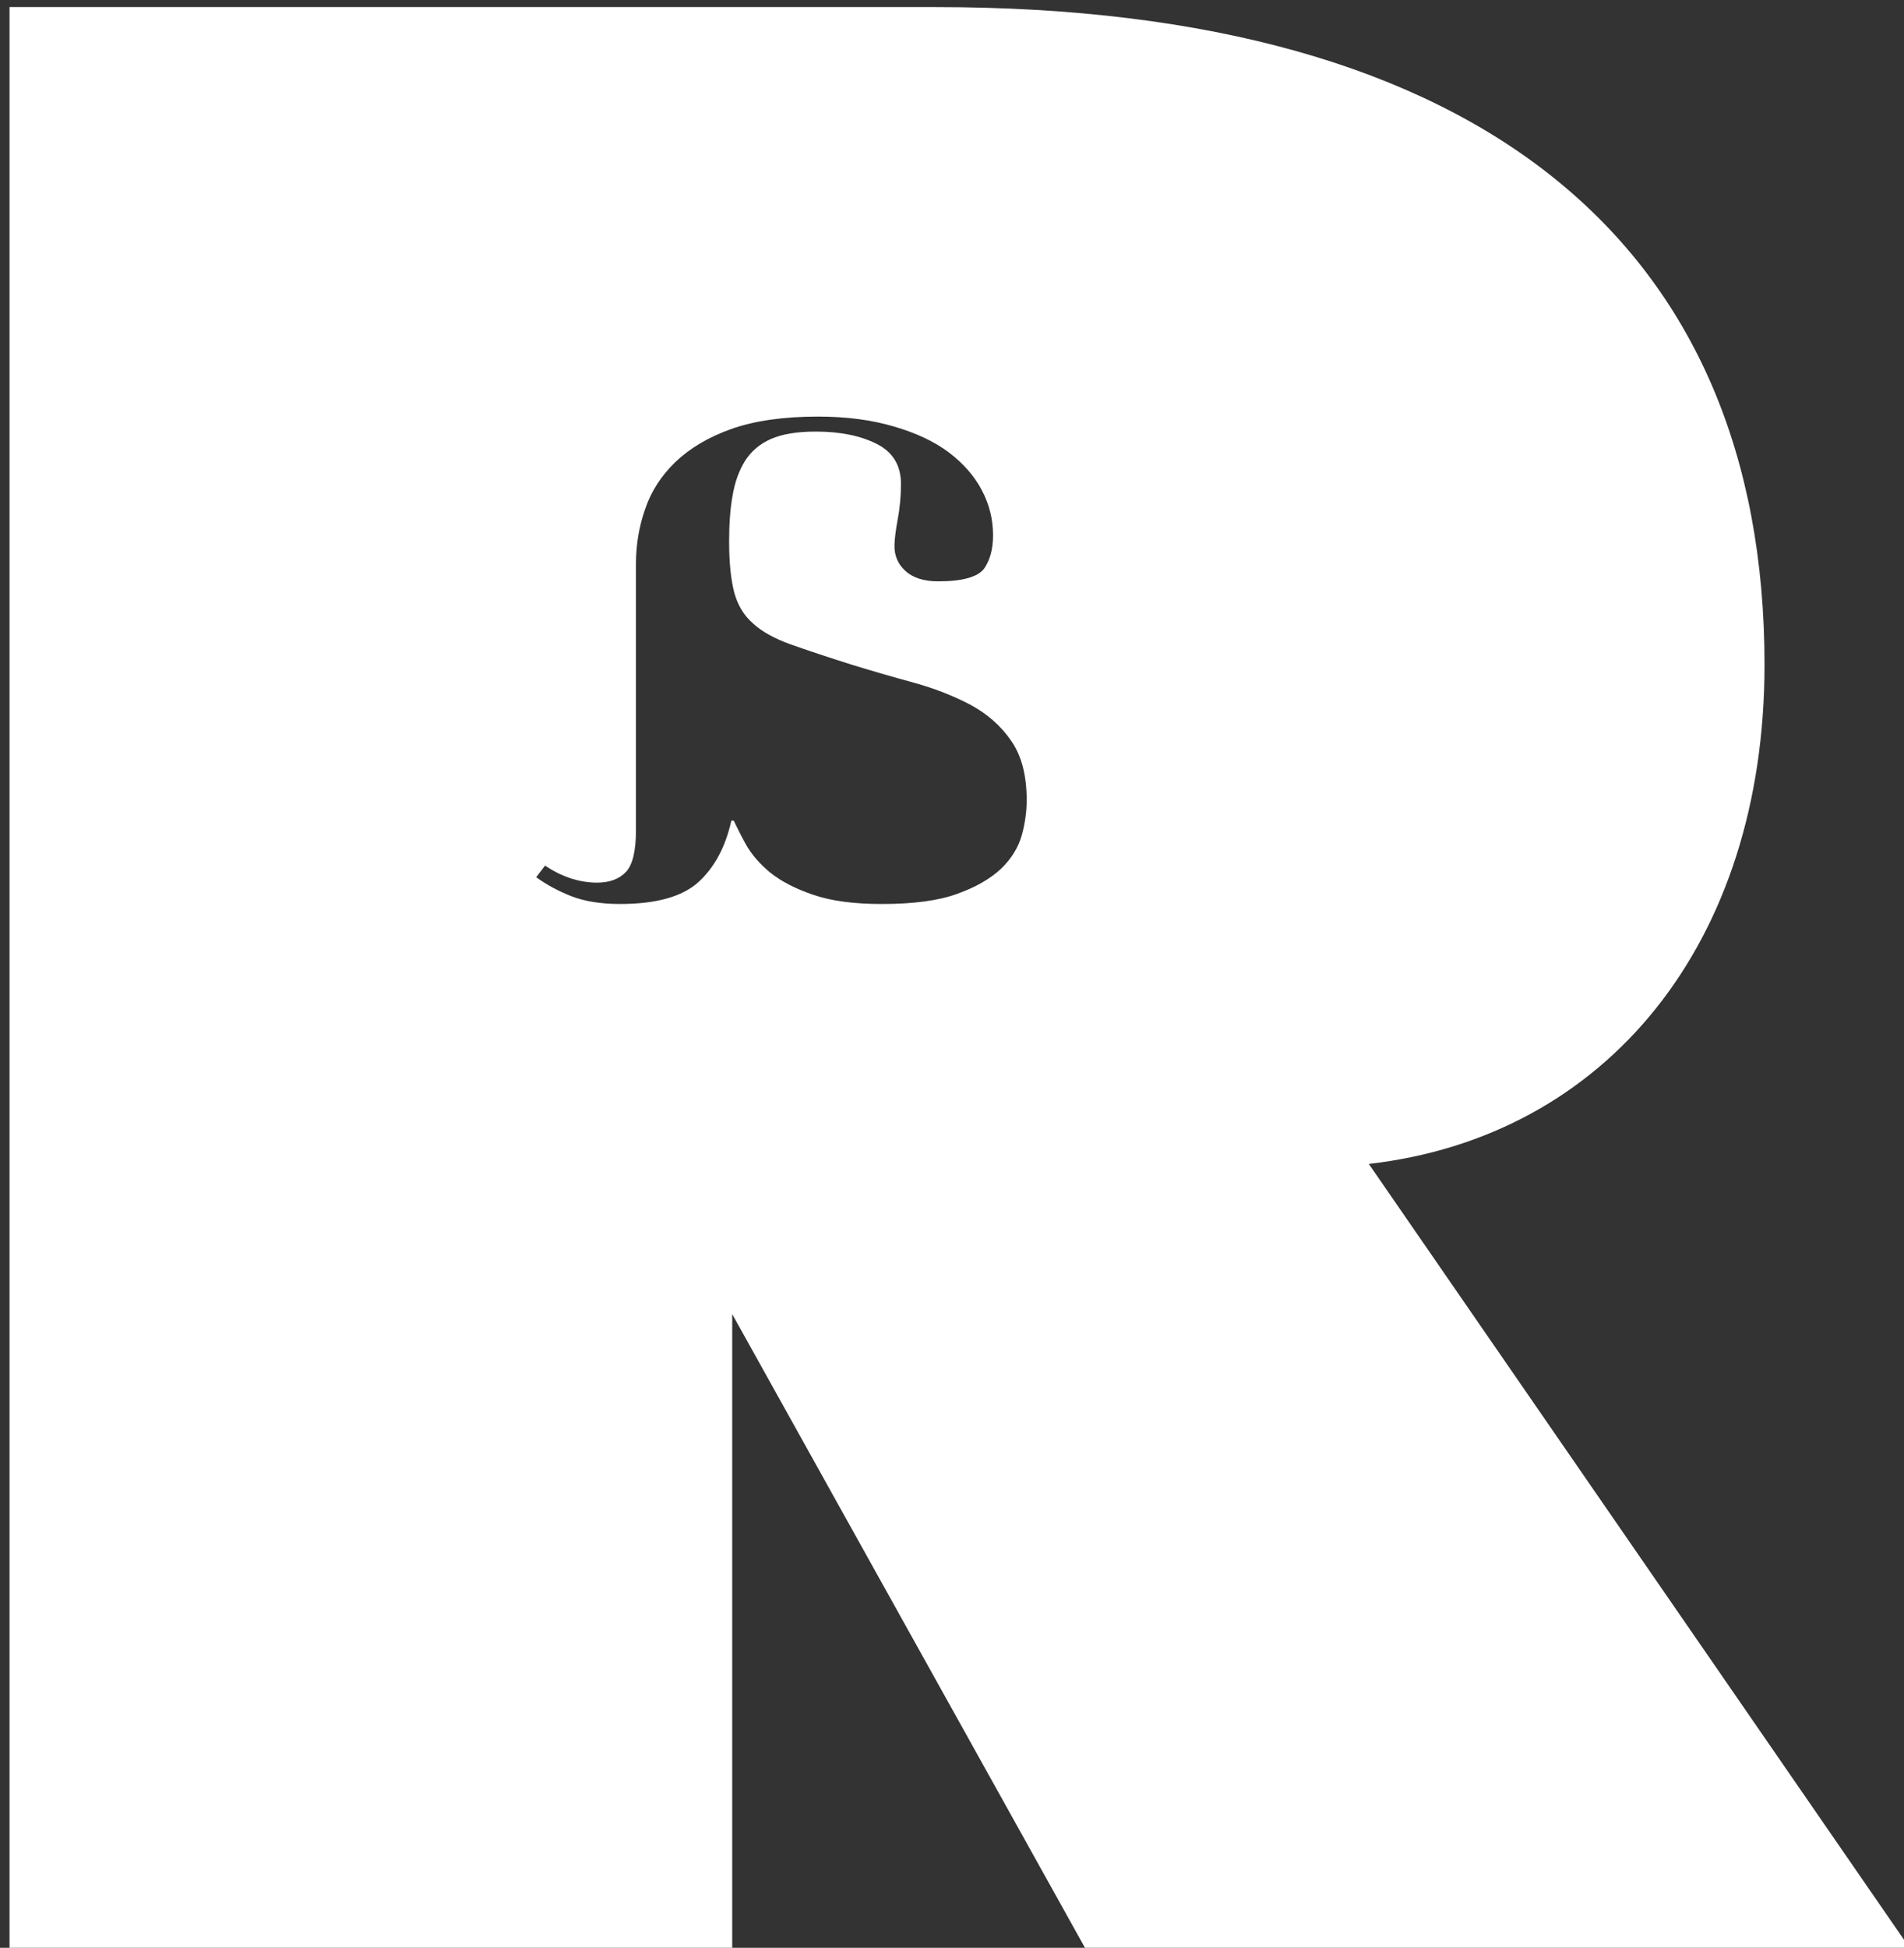
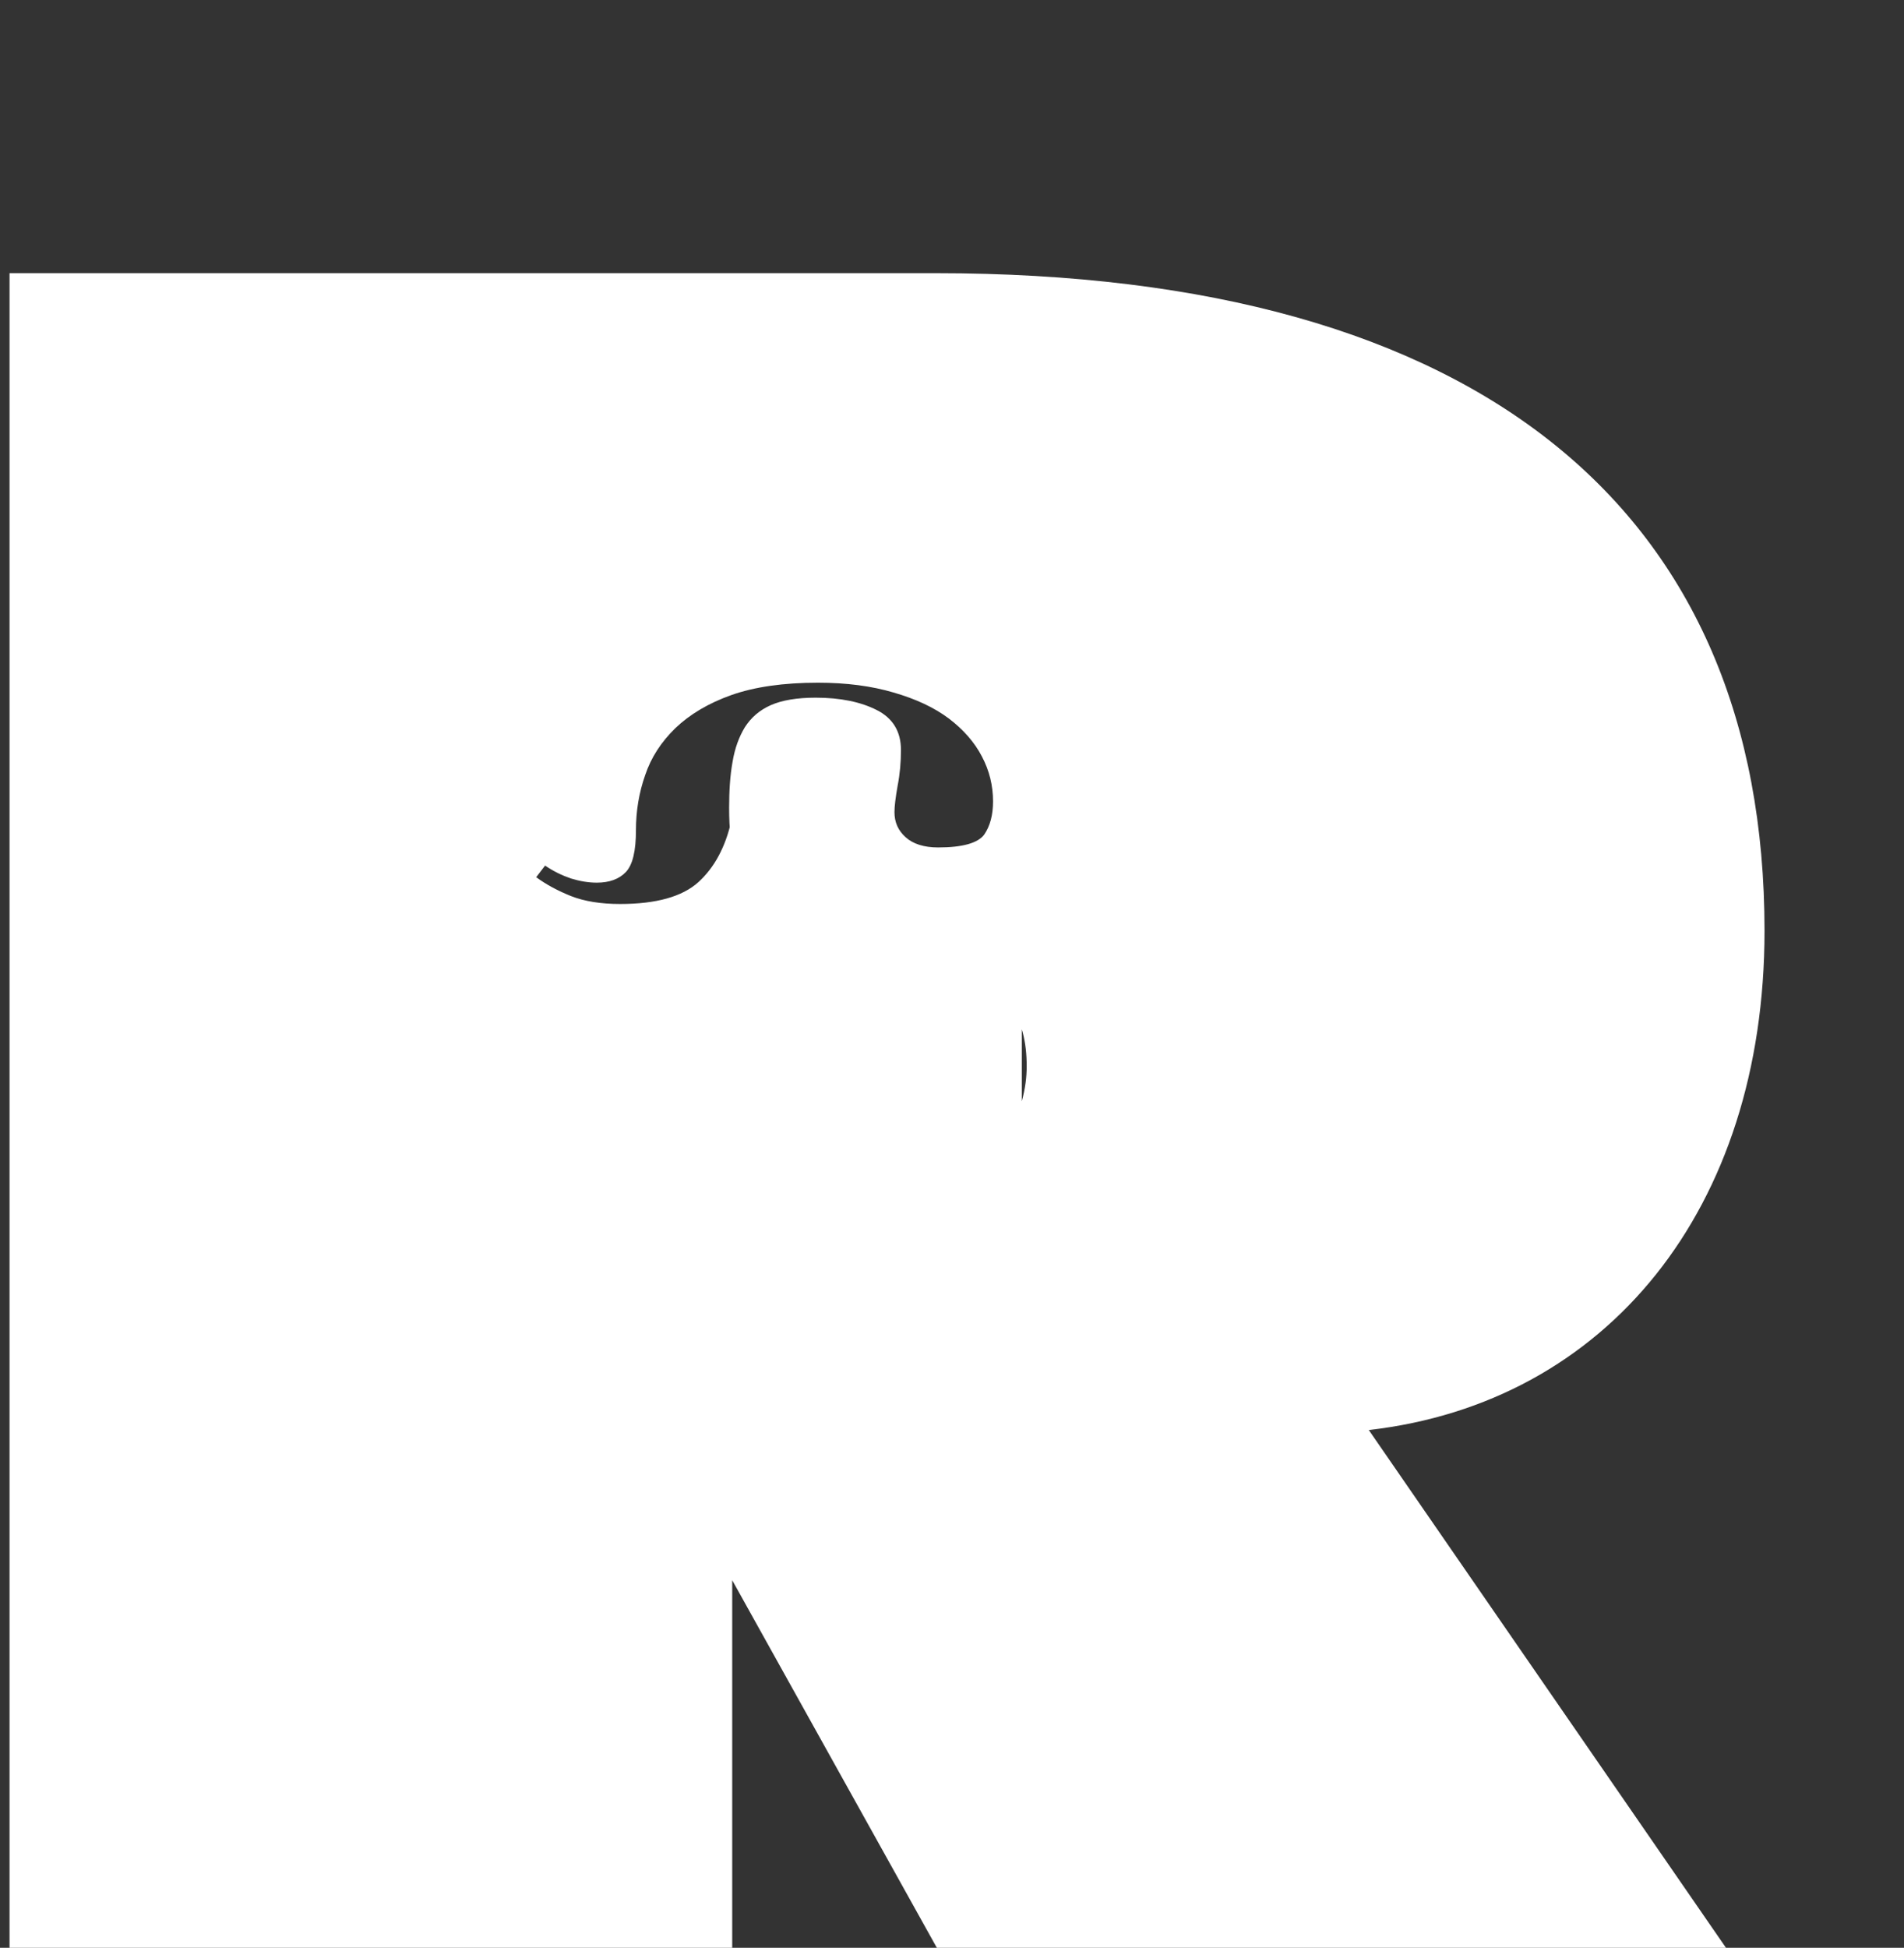
<svg xmlns="http://www.w3.org/2000/svg" xmlns:ns1="http://www.inkscape.org/namespaces/inkscape" xmlns:ns2="http://sodipodi.sourceforge.net/DTD/sodipodi-0.dtd" width="28.374mm" height="29.018mm" viewBox="0 0 28.374 29.018" version="1.1" id="svg4504" ns1:version="0.92.0 r15299" ns2:docname="logo_r.svg">
  <rect x="0" y="0" width="28.374" height="29.018" fill="#333333" stroke="none" />
  <defs id="defs4498" />
  <ns2:namedview id="base" pagecolor="#ffffff" bordercolor="#666666" borderopacity="1.0" ns1:pageopacity="0.0" ns1:pageshadow="2" ns1:zoom="1.3083984" ns1:cx="3.070155" ns1:cy="27.096543" ns1:document-units="mm" ns1:current-layer="layer1" showgrid="false" ns1:window-width="1920" ns1:window-height="1150" ns1:window-x="-8" ns1:window-y="-8" ns1:window-maximized="1" />
  <g ns1:label="Layer 1" ns1:groupmode="layer" id="layer1" transform="translate(-70.745,-126.984)">
    <g transform="matrix(0.265,0,0,0.265,-19.746,60.379)" id="g4" style="fill:#ffffff">
-       <path style="fill:#ffffff" ns1:connector-curvature="0" d="m 398.937,298.292 c -0.194,0.688 -0.588,1.327 -1.16,1.88 -0.601,0.565 -1.419,1.041 -2.473,1.418 -1.043,0.382 -2.463,0.571 -4.23,0.571 -1.566,0 -2.835,-0.166 -3.86,-0.515 -1.004,-0.34 -1.811,-0.758 -2.432,-1.255 -0.598,-0.499 -1.05,-1.028 -1.355,-1.569 -0.294,-0.53 -0.518,-0.986 -0.688,-1.347 h -0.136 c -0.328,1.477 -0.947,2.63 -1.852,3.455 -0.904,0.817 -2.371,1.23 -4.403,1.23 -1.087,0 -2.013,-0.149 -2.772,-0.449 -0.759,-0.305 -1.403,-0.657 -1.947,-1.057 l 0.5,-0.653 c 0.464,0.318 0.947,0.551 1.447,0.723 0.512,0.156 0.989,0.237 1.462,0.237 0.709,0 1.253,-0.201 1.634,-0.599 0.382,-0.405 0.566,-1.187 0.566,-2.347 v -14.96 c 0,-1.082 0.172,-2.116 0.517,-3.094 0.328,-0.988 0.9,-1.868 1.7,-2.647 0.807,-0.772 1.851,-1.397 3.148,-1.86 1.313,-0.462 2.941,-0.695 4.871,-0.695 1.606,0 3.023,0.189 4.254,0.553 1.256,0.363 2.285,0.845 3.107,1.461 0.819,0.625 1.438,1.328 1.856,2.13 0.425,0.802 0.628,1.647 0.628,2.529 0,0.759 -0.164,1.383 -0.497,1.868 -0.349,0.47 -1.202,0.721 -2.591,0.721 -0.795,0 -1.412,-0.197 -1.83,-0.576 -0.427,-0.384 -0.625,-0.851 -0.625,-1.41 0,-0.322 0.059,-0.811 0.177,-1.479 0.128,-0.654 0.188,-1.327 0.188,-2.015 0,-1.035 -0.455,-1.789 -1.361,-2.245 -0.9,-0.457 -2.049,-0.695 -3.432,-0.695 -1.058,0 -1.9,0.144 -2.53,0.422 -0.635,0.281 -1.103,0.695 -1.451,1.233 -0.333,0.546 -0.57,1.191 -0.696,1.953 -0.139,0.765 -0.193,1.627 -0.193,2.585 0,1.197 0.104,2.147 0.288,2.853 0.191,0.7 0.529,1.281 1.051,1.735 0.496,0.466 1.211,0.854 2.115,1.182 0.903,0.318 2.043,0.703 3.435,1.141 1.186,0.365 2.339,0.697 3.504,1.015 1.167,0.322 2.209,0.737 3.157,1.229 0.938,0.504 1.725,1.18 2.299,2.018 0.596,0.845 0.885,1.966 0.885,3.363 -10e-4,0.6 -0.081,1.253 -0.275,1.962 m 19.514,18.481 c 13.385,-1.533 22.253,-12.422 22.253,-28.068 0,-23.472 -15.803,-36.968 -46.604,-36.968 h -52.088 v 109.676 h 40.64 v -36.197 l 20.156,36.197 h 46.446 z" id="path2" />
+       <path style="fill:#ffffff" ns1:connector-curvature="0" d="m 398.937,298.292 c -0.194,0.688 -0.588,1.327 -1.16,1.88 -0.601,0.565 -1.419,1.041 -2.473,1.418 -1.043,0.382 -2.463,0.571 -4.23,0.571 -1.566,0 -2.835,-0.166 -3.86,-0.515 -1.004,-0.34 -1.811,-0.758 -2.432,-1.255 -0.598,-0.499 -1.05,-1.028 -1.355,-1.569 -0.294,-0.53 -0.518,-0.986 -0.688,-1.347 h -0.136 c -0.328,1.477 -0.947,2.63 -1.852,3.455 -0.904,0.817 -2.371,1.23 -4.403,1.23 -1.087,0 -2.013,-0.149 -2.772,-0.449 -0.759,-0.305 -1.403,-0.657 -1.947,-1.057 l 0.5,-0.653 c 0.464,0.318 0.947,0.551 1.447,0.723 0.512,0.156 0.989,0.237 1.462,0.237 0.709,0 1.253,-0.201 1.634,-0.599 0.382,-0.405 0.566,-1.187 0.566,-2.347 c 0,-1.082 0.172,-2.116 0.517,-3.094 0.328,-0.988 0.9,-1.868 1.7,-2.647 0.807,-0.772 1.851,-1.397 3.148,-1.86 1.313,-0.462 2.941,-0.695 4.871,-0.695 1.606,0 3.023,0.189 4.254,0.553 1.256,0.363 2.285,0.845 3.107,1.461 0.819,0.625 1.438,1.328 1.856,2.13 0.425,0.802 0.628,1.647 0.628,2.529 0,0.759 -0.164,1.383 -0.497,1.868 -0.349,0.47 -1.202,0.721 -2.591,0.721 -0.795,0 -1.412,-0.197 -1.83,-0.576 -0.427,-0.384 -0.625,-0.851 -0.625,-1.41 0,-0.322 0.059,-0.811 0.177,-1.479 0.128,-0.654 0.188,-1.327 0.188,-2.015 0,-1.035 -0.455,-1.789 -1.361,-2.245 -0.9,-0.457 -2.049,-0.695 -3.432,-0.695 -1.058,0 -1.9,0.144 -2.53,0.422 -0.635,0.281 -1.103,0.695 -1.451,1.233 -0.333,0.546 -0.57,1.191 -0.696,1.953 -0.139,0.765 -0.193,1.627 -0.193,2.585 0,1.197 0.104,2.147 0.288,2.853 0.191,0.7 0.529,1.281 1.051,1.735 0.496,0.466 1.211,0.854 2.115,1.182 0.903,0.318 2.043,0.703 3.435,1.141 1.186,0.365 2.339,0.697 3.504,1.015 1.167,0.322 2.209,0.737 3.157,1.229 0.938,0.504 1.725,1.18 2.299,2.018 0.596,0.845 0.885,1.966 0.885,3.363 -10e-4,0.6 -0.081,1.253 -0.275,1.962 m 19.514,18.481 c 13.385,-1.533 22.253,-12.422 22.253,-28.068 0,-23.472 -15.803,-36.968 -46.604,-36.968 h -52.088 v 109.676 h 40.64 v -36.197 l 20.156,36.197 h 46.446 z" id="path2" />
    </g>
  </g>
</svg>